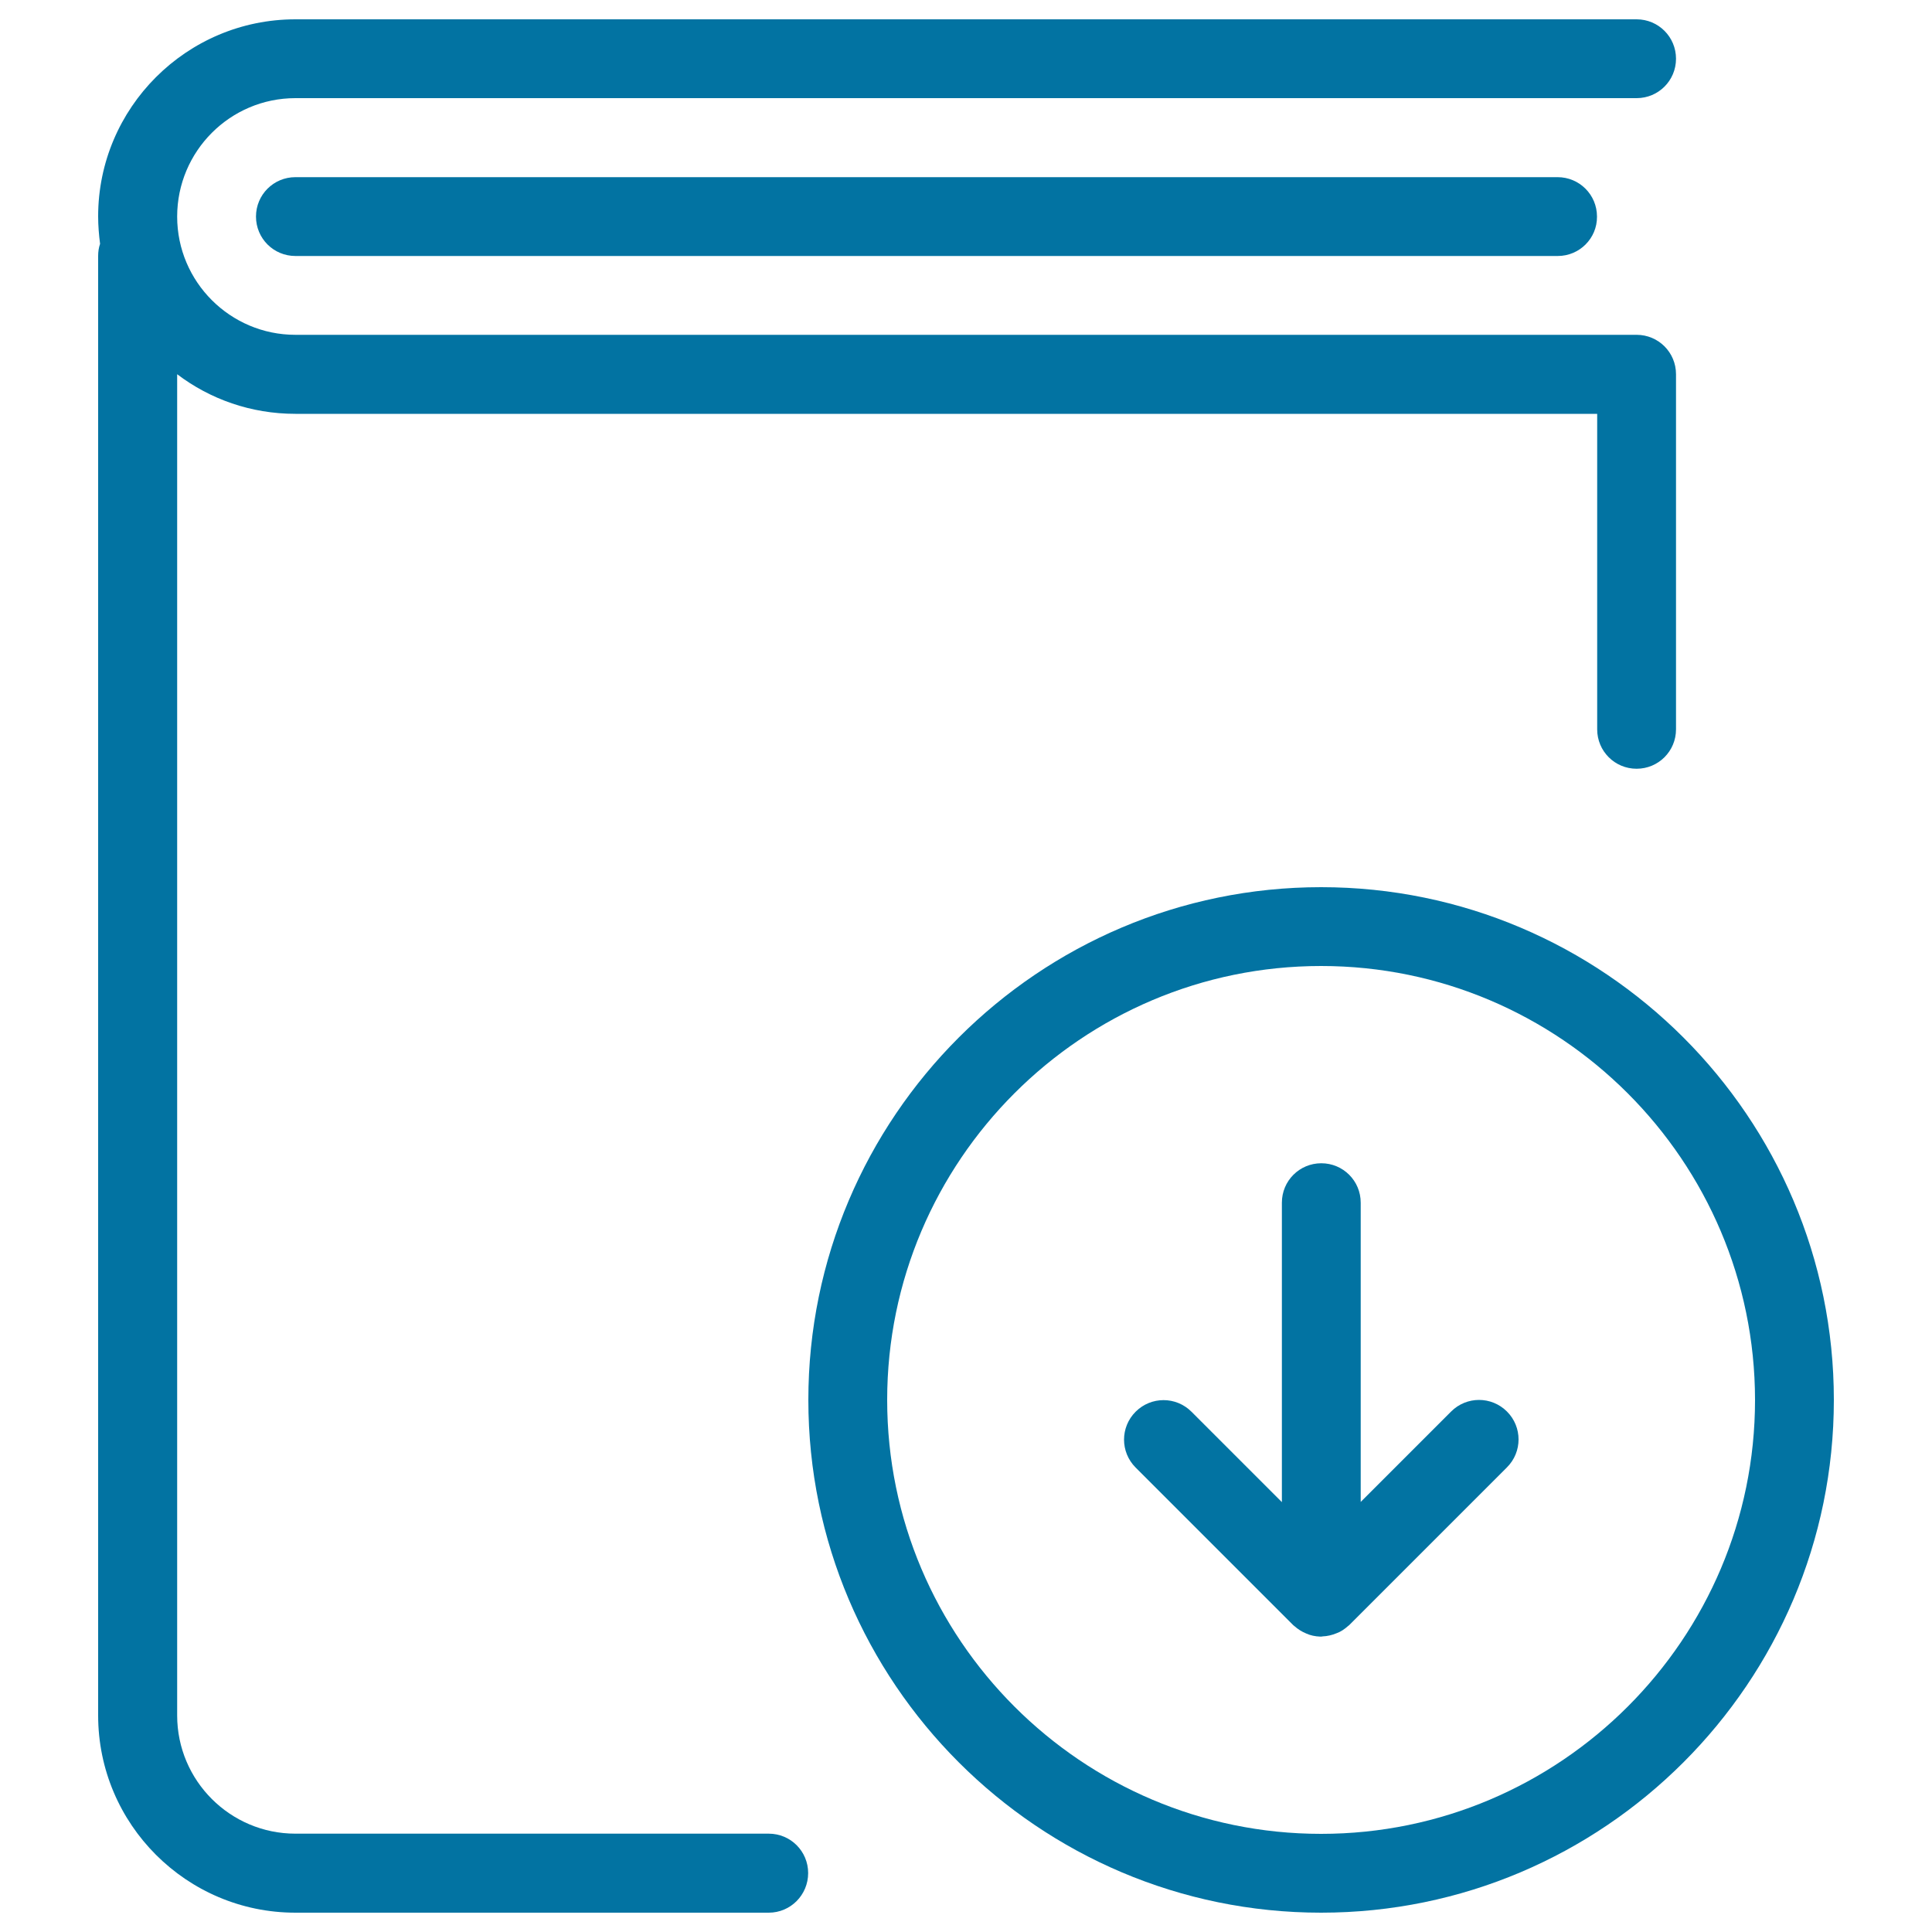
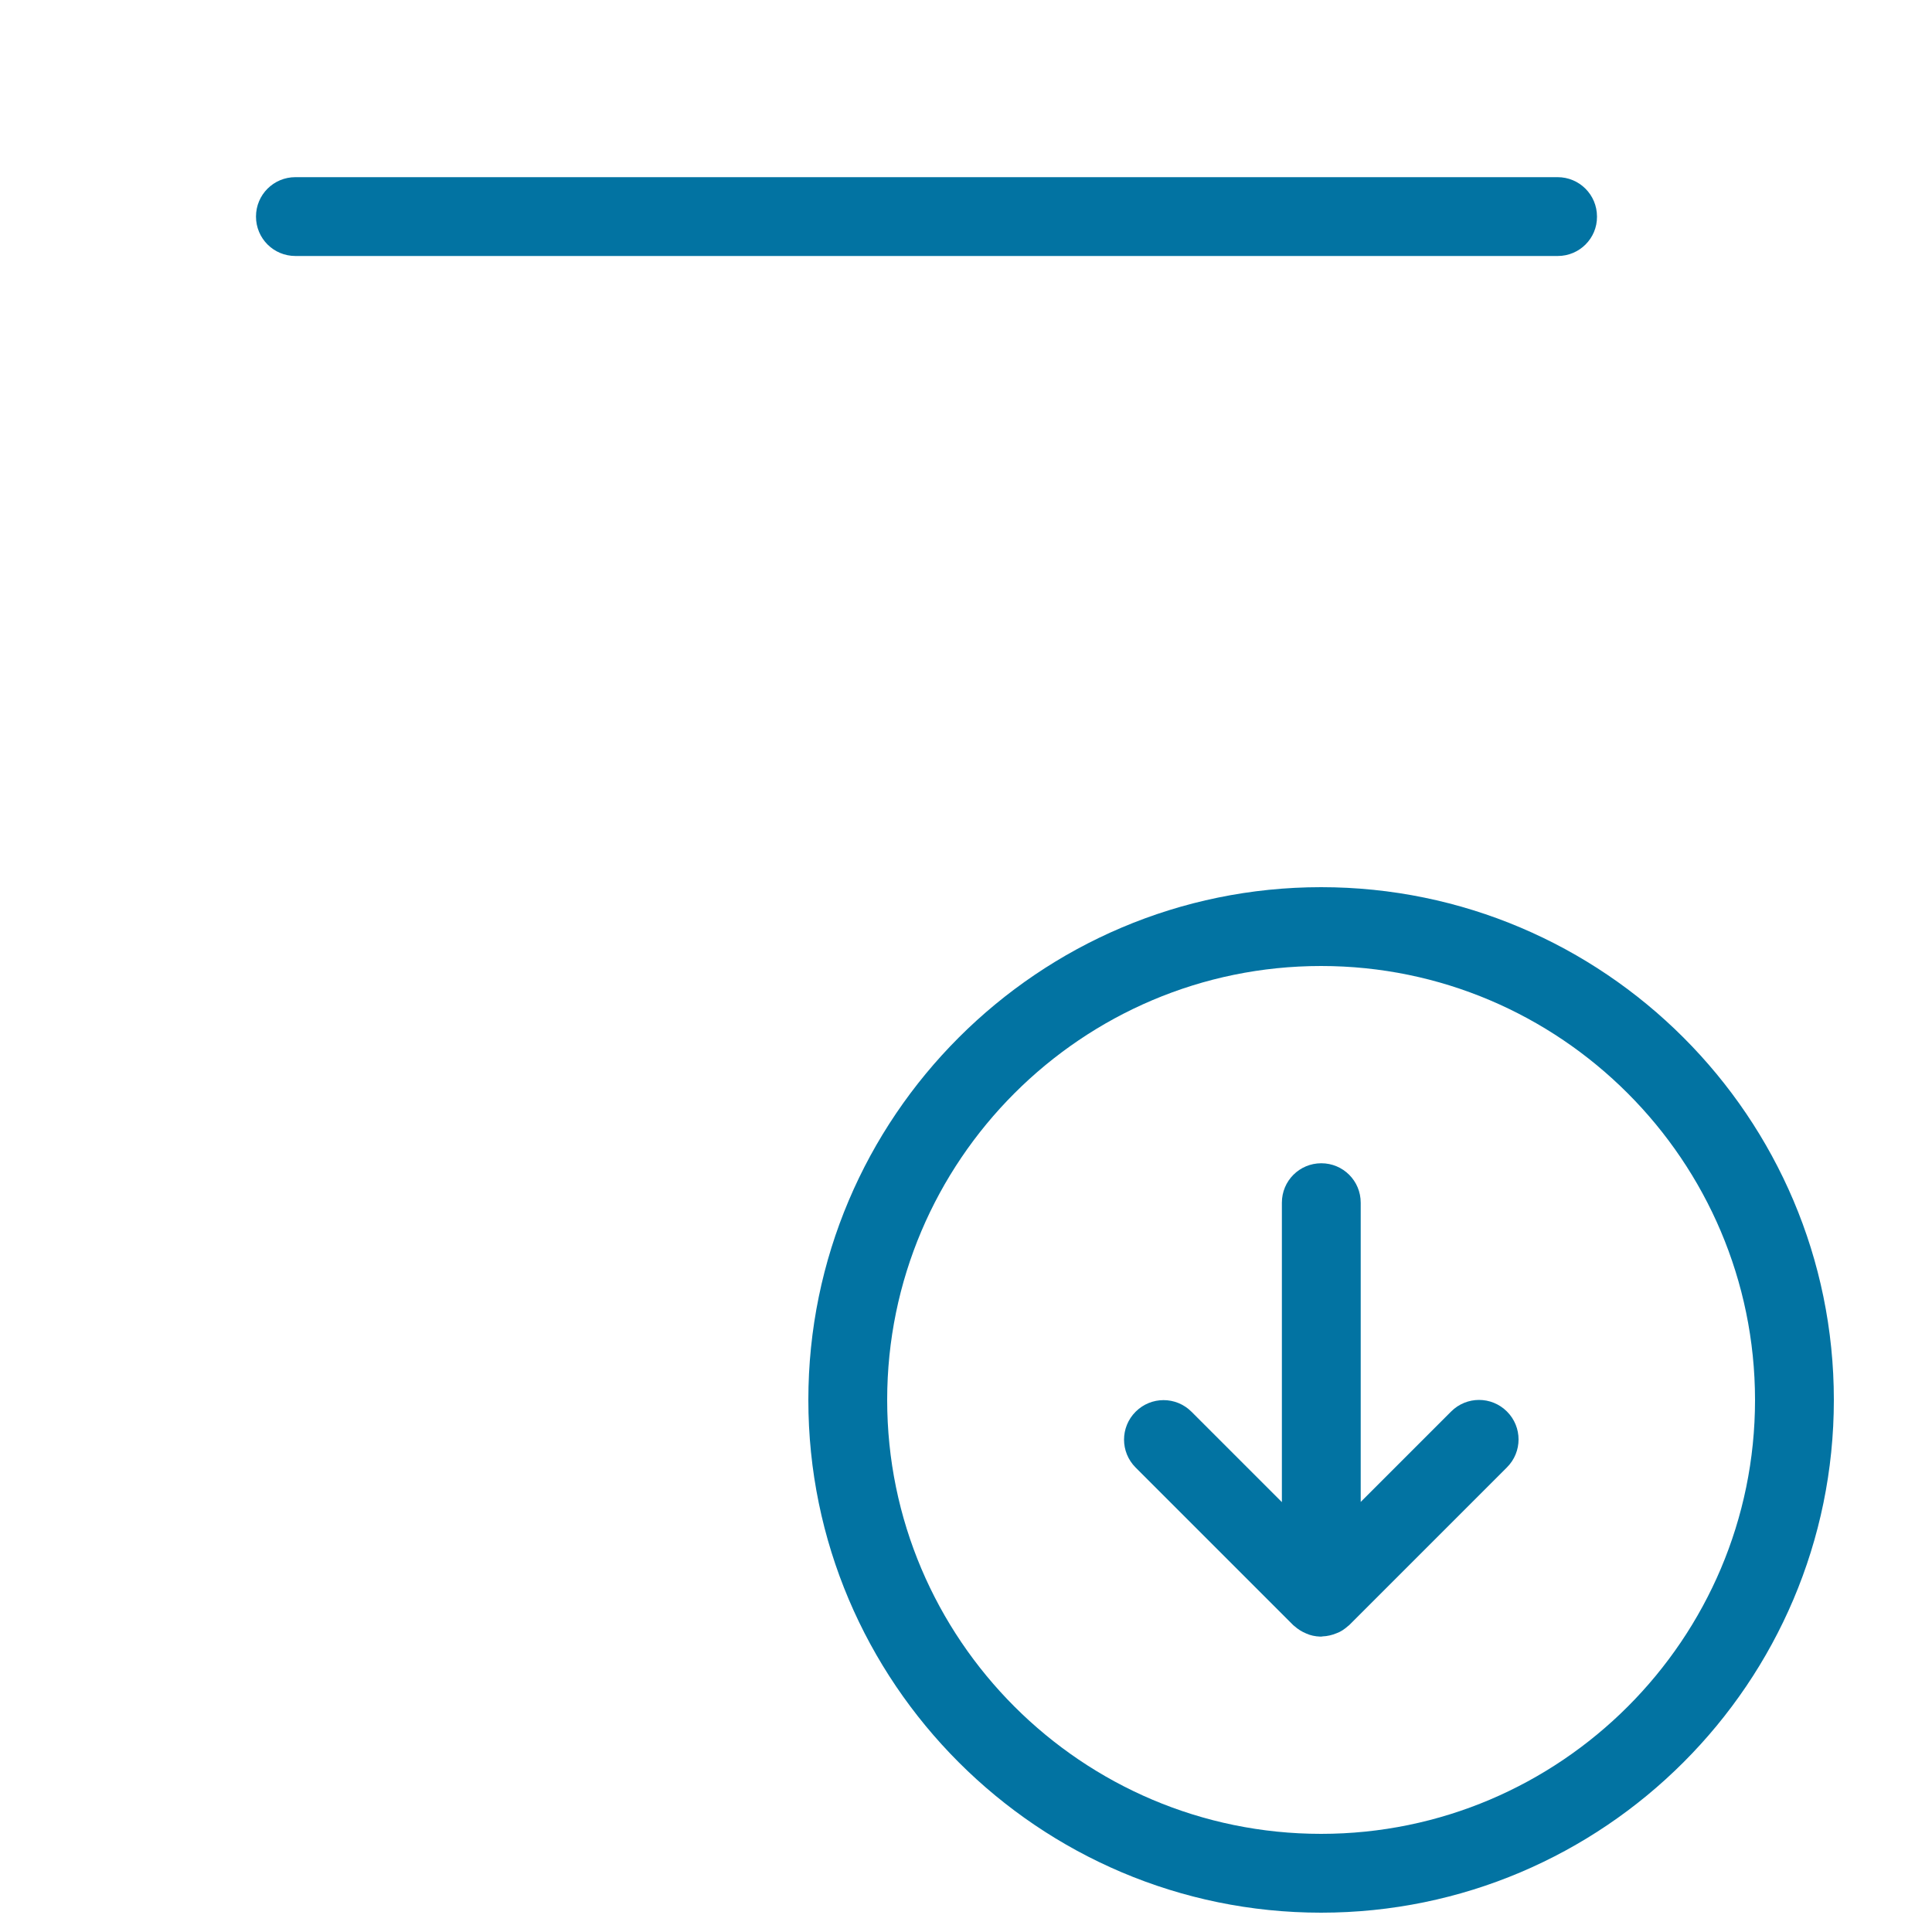
<svg xmlns="http://www.w3.org/2000/svg" viewBox="0 0 1000 1000" style="fill:#0273a2">
  <title>Download Content SVG icon</title>
  <g>
    <g>
-       <path d="M397.9,990h-245c-56.3,0-102.1-45.8-102.1-102.1V132.5c0-2.2,0.3-4.3,1-6.3c-0.6-4.6-1-9.4-1-14.2C50.8,55.8,96.6,10,152.9,10h694.2c11.3,0,20.4,9.1,20.4,20.4c0,11.3-9.1,20.4-20.4,20.4H152.9c-33.8,0-61.2,27.5-61.2,61.3c0,33.8,27.5,61.2,61.2,61.2h694.2c11.3,0,20.4,9.1,20.4,20.4v183.8c0,11.3-9.1,20.4-20.4,20.4s-20.4-9.1-20.4-20.4V214.2H152.9c-23,0-44.2-7.6-61.2-20.5v694.2c0,33.8,27.5,61.2,61.2,61.2h245c11.3,0,20.4,9.1,20.4,20.4S409.2,990,397.9,990z" />
      <path d="M683.8,990c-146.3,0-265.4-119.1-265.4-265.4c0-146.3,119.1-265.4,265.4-265.4c146.3,0,265.4,119.1,265.4,265.4C949.2,870.9,830.1,990,683.8,990z M683.8,500c-123.8,0-224.6,100.8-224.6,224.6c0,123.8,100.8,224.6,224.6,224.6c123.8,0,224.6-100.8,224.6-224.6C908.3,600.8,807.6,500,683.8,500z" />
      <path d="M683.8,847.1c-0.2,0-0.4,0-0.5,0l0,0c0,0,0,0,0,0c0,0,0,0,0,0l0,0c-2.6-0.1-5-0.6-7.2-1.6c-2.2-0.9-4.3-2.2-6.2-3.9l0,0c0,0,0,0,0,0c0,0,0,0,0,0l0,0c-0.2-0.1-0.3-0.3-0.5-0.4l-81.6-81.6c-8-8-8-20.9,0-28.9c8-8,20.9-8,28.9,0l46.8,46.8V622.5c0-11.3,9.1-20.4,20.4-20.4s20.4,9.1,20.4,20.4v154.9l46.8-46.8c8-8,20.9-8,28.9,0c8,8,8,20.9,0,28.9l-81.6,81.6c-0.2,0.2-0.3,0.3-0.5,0.4l0,0c0,0,0,0,0,0c0,0,0,0,0,0l0,0c-1.9,1.7-3.9,3.1-6.2,3.9c-2.2,0.9-4.6,1.5-7.2,1.6l0,0c0,0,0,0,0,0c0,0,0,0,0,0l0,0C684.1,847.1,683.9,847.1,683.8,847.1z M806.3,132.5H152.9c-11.3,0-20.4-9.1-20.4-20.4c0-11.3,9.1-20.4,20.4-20.4h653.3c11.3,0,20.4,9.1,20.4,20.4C826.7,123.4,817.5,132.5,806.3,132.5z" />
    </g>
  </g>
</svg>